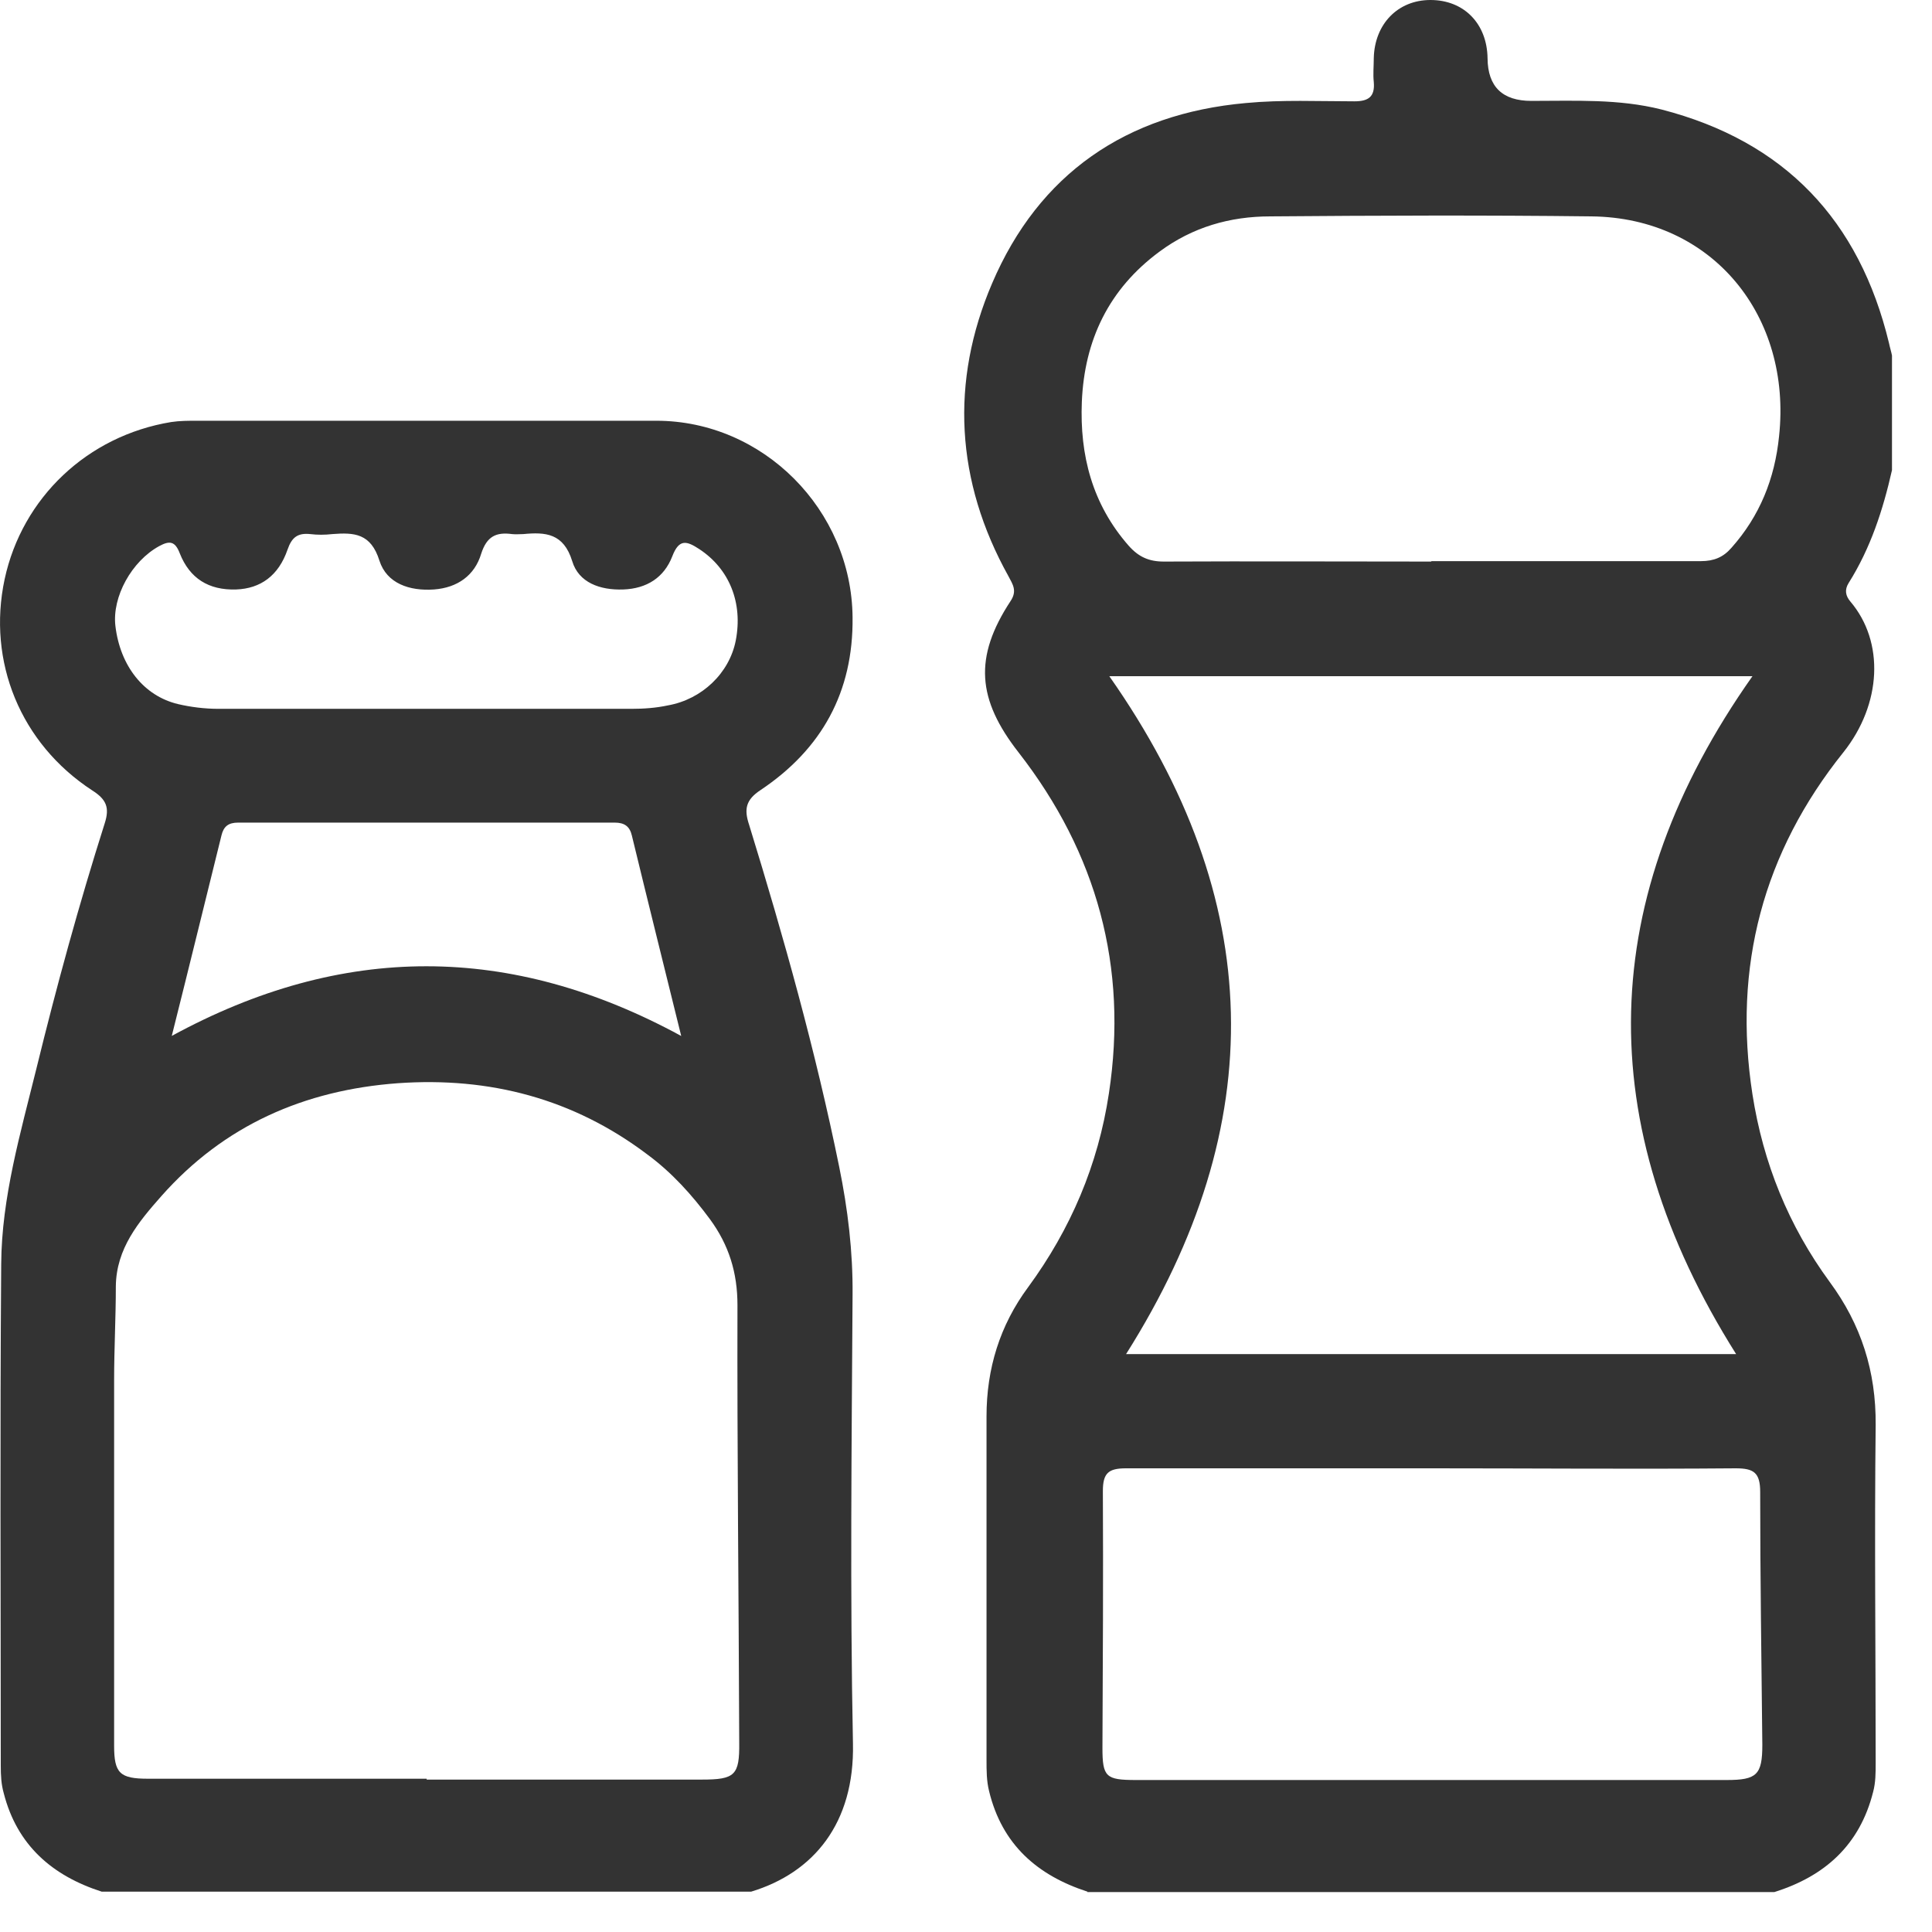
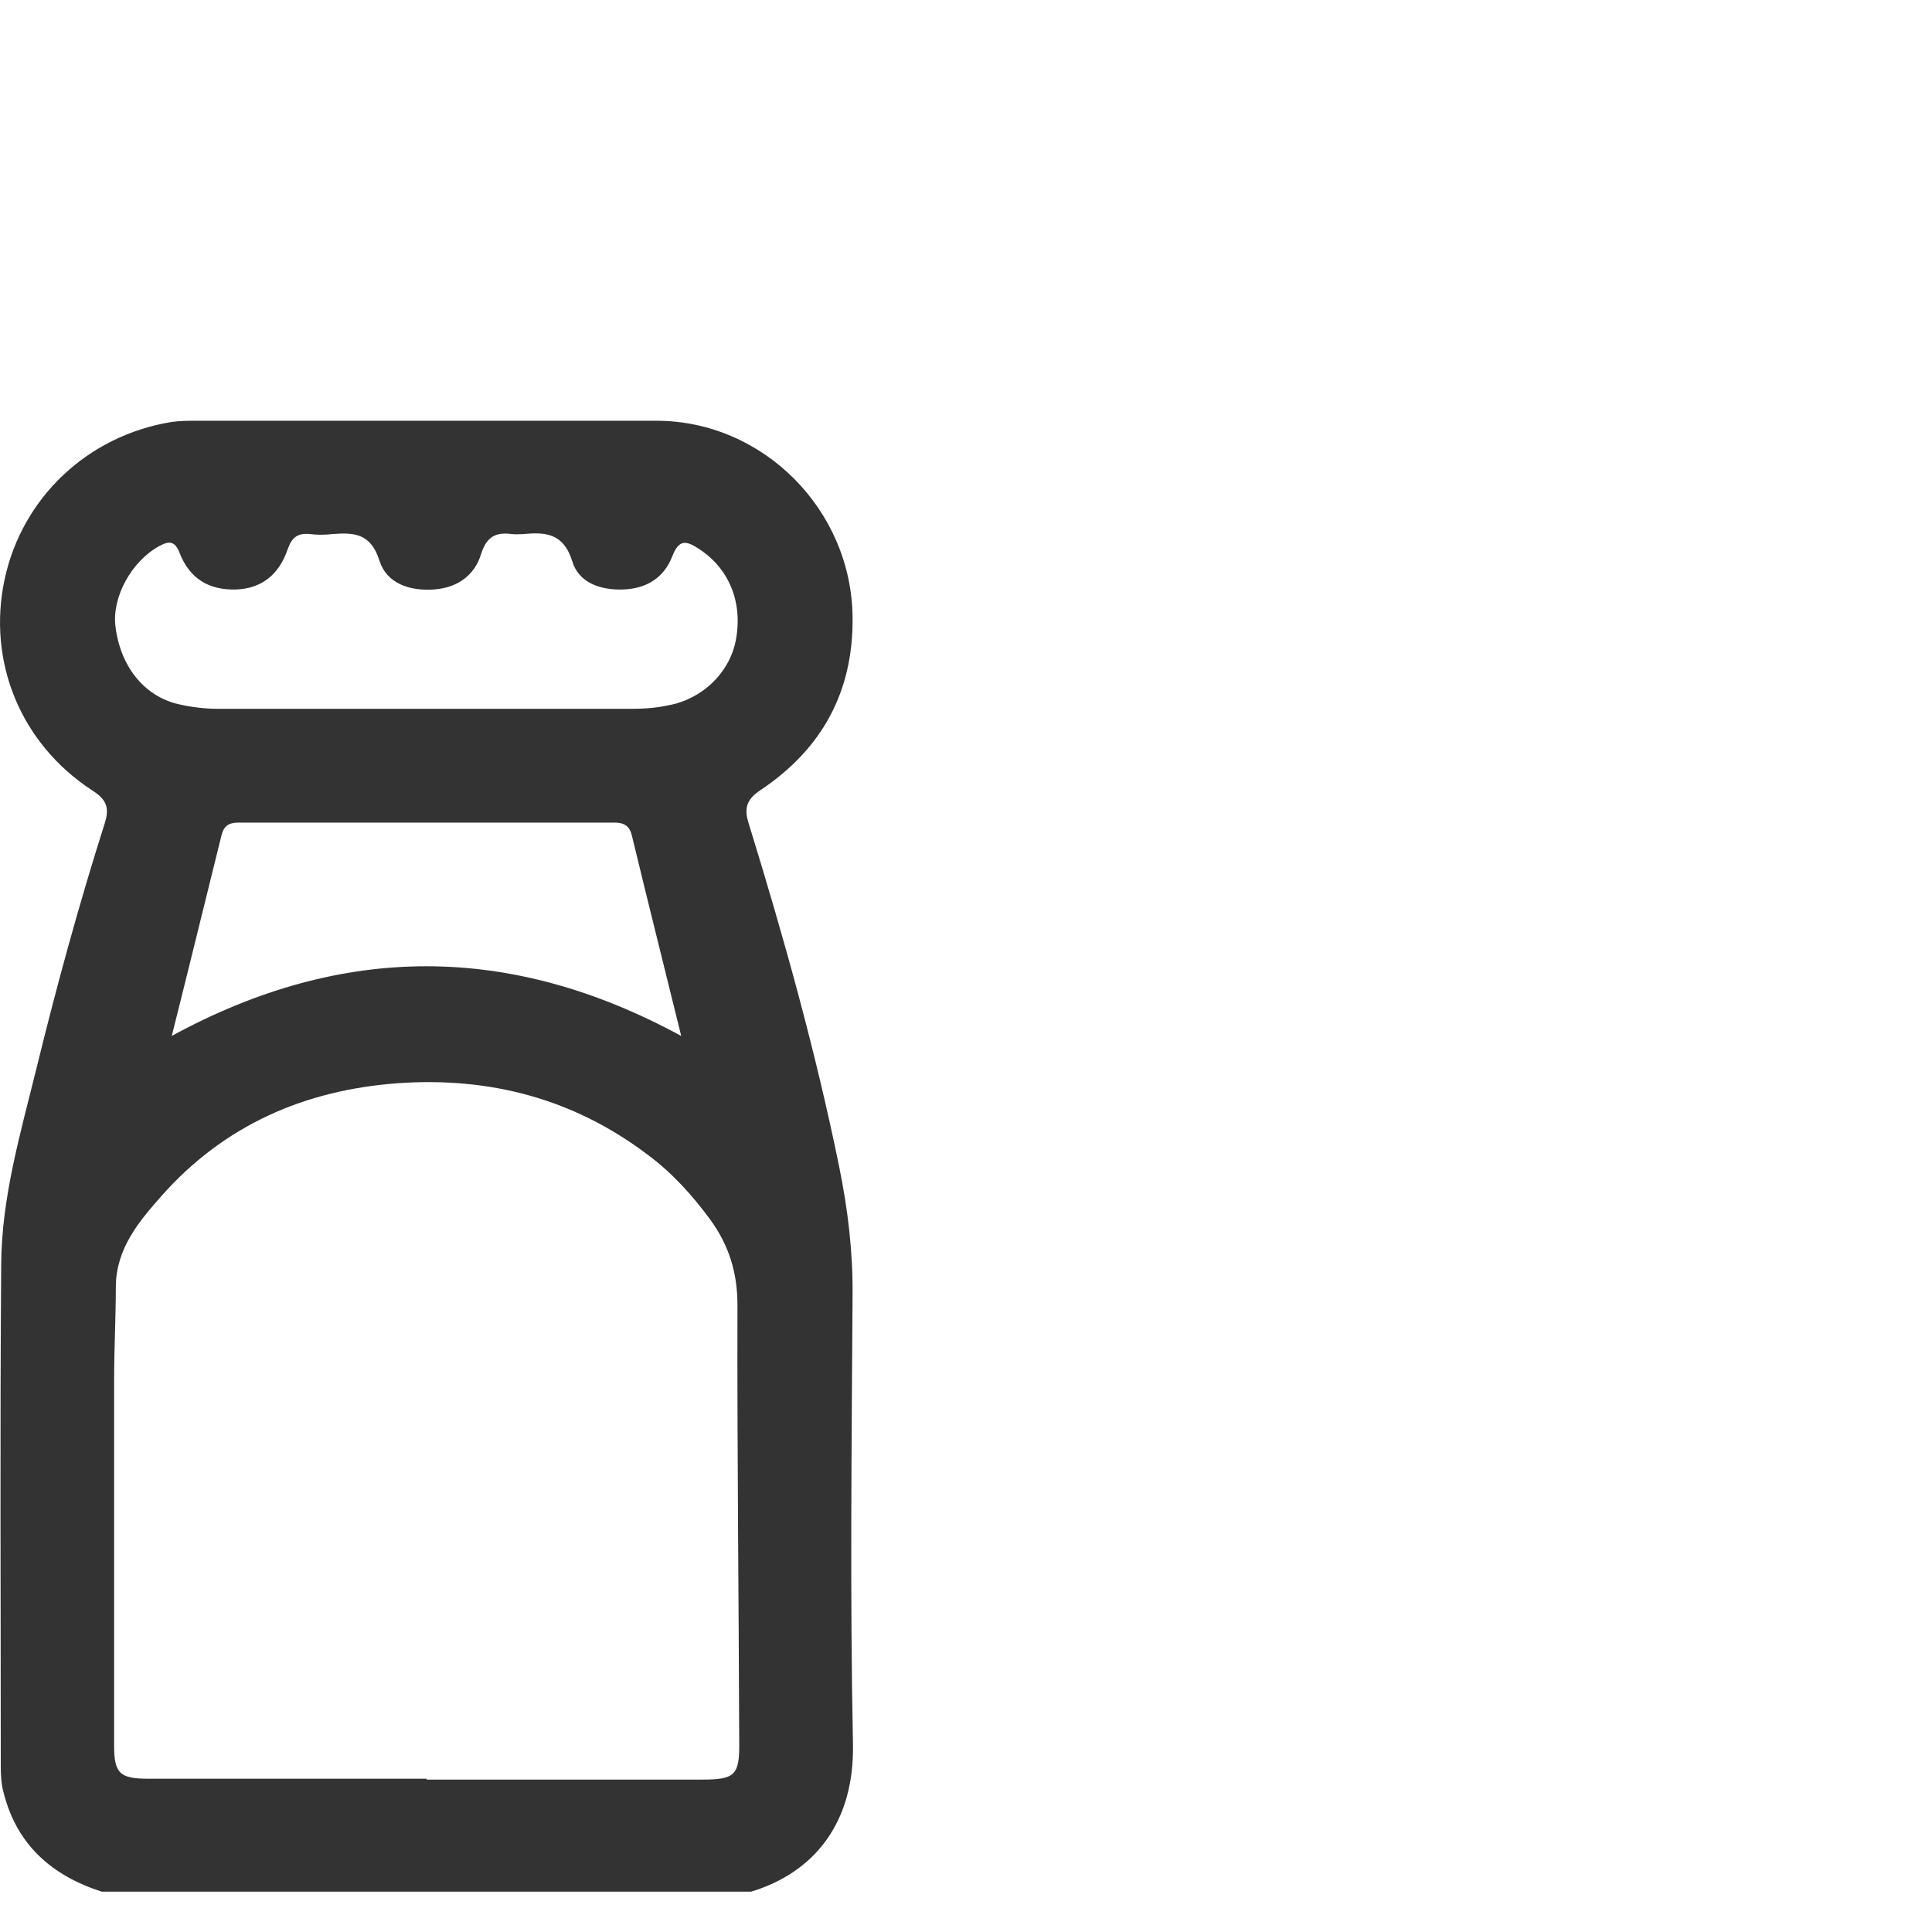
<svg xmlns="http://www.w3.org/2000/svg" width="45" height="45" viewBox="0 0 45 45" fill="none">
-   <path d="M25.328 44.06C24.158 43.68 23.338 42.96 23.038 41.72C22.978 41.48 22.978 41.24 22.978 40.99C22.978 38.32 22.978 35.66 22.978 32.99C22.978 31.88 23.288 30.87 23.948 29.98C24.938 28.63 25.578 27.13 25.828 25.47C26.278 22.52 25.548 19.87 23.728 17.53C22.758 16.29 22.678 15.31 23.538 14C23.698 13.76 23.588 13.61 23.488 13.42C22.258 11.21 22.128 8.89 23.108 6.6C24.198 4.05 26.228 2.65 29.018 2.4C29.868 2.32 30.708 2.36 31.548 2.36C31.878 2.36 32.028 2.25 31.998 1.91C31.978 1.73 31.998 1.54 31.998 1.35C32.018 0.56 32.558 0 33.318 0C34.098 0 34.638 0.55 34.648 1.36C34.654 2.02 34.995 2.35 35.668 2.35C36.688 2.35 37.708 2.3 38.698 2.55C41.568 3.29 43.308 5.13 43.998 7.99C44.018 8.09 44.048 8.18 44.068 8.28V10.95C43.858 11.88 43.568 12.77 43.058 13.58C42.958 13.74 42.988 13.88 43.098 14.01C43.898 14.95 43.828 16.4 42.938 17.52C41.068 19.85 40.358 22.52 40.818 25.49C41.068 27.09 41.658 28.55 42.618 29.86C43.348 30.85 43.698 31.94 43.688 33.19C43.658 35.81 43.688 38.43 43.688 41.06C43.688 41.29 43.688 41.52 43.628 41.74C43.318 42.97 42.508 43.7 41.328 44.07H25.328V44.06ZM40.438 31.54C37.048 26.16 37.178 20.91 40.818 15.75H25.838C29.488 20.95 29.608 26.19 26.228 31.54H40.438ZM33.338 13.07C35.428 13.07 37.518 13.07 39.618 13.07C39.918 13.07 40.138 12.98 40.328 12.76C40.988 12.02 41.338 11.15 41.438 10.16C41.738 7.37 39.898 5.07 37.068 5.04C34.578 5.01 32.078 5.02 29.588 5.04C28.648 5.04 27.778 5.29 27.008 5.86C25.828 6.73 25.258 7.92 25.198 9.36C25.148 10.6 25.438 11.74 26.288 12.71C26.518 12.97 26.758 13.08 27.108 13.08C29.188 13.07 31.258 13.08 33.338 13.08V13.07ZM33.368 34.2C30.988 34.2 28.608 34.2 26.228 34.2C25.818 34.2 25.688 34.31 25.688 34.73C25.698 36.72 25.688 38.71 25.678 40.71C25.678 41.39 25.758 41.46 26.458 41.46C31.048 41.46 35.628 41.46 40.218 41.46C40.918 41.46 41.048 41.34 41.048 40.64C41.028 38.68 40.998 36.71 40.998 34.75C40.998 34.3 40.848 34.2 40.428 34.2C38.078 34.22 35.728 34.2 33.378 34.2H33.368Z" fill="#333333" />
  <path d="M2.368 44.06C1.218 43.69 0.398 42.98 0.088 41.77C0.028 41.56 0.018 41.35 0.018 41.13C0.018 37.23 -0.002 33.33 0.028 29.44C0.038 27.89 0.478 26.39 0.848 24.89C1.318 22.97 1.838 21.07 2.438 19.18C2.558 18.81 2.478 18.62 2.148 18.41C0.478 17.32 -0.302 15.41 0.108 13.49C0.518 11.59 2.038 10.15 3.988 9.83C4.188 9.8 4.388 9.8 4.588 9.8C8.158 9.8 11.727 9.8 15.287 9.8C17.777 9.8 19.837 11.88 19.858 14.38C19.878 16.12 19.137 17.45 17.718 18.4C17.367 18.63 17.328 18.85 17.448 19.21C18.258 21.84 18.997 24.48 19.547 27.18C19.747 28.16 19.867 29.15 19.858 30.16C19.837 33.64 19.797 37.12 19.867 40.61C19.907 42.47 18.948 43.62 17.497 44.06H2.368ZM9.938 41.45C12.078 41.45 14.207 41.45 16.348 41.45C17.117 41.45 17.227 41.35 17.218 40.59C17.207 37.19 17.168 33.8 17.177 30.4C17.177 29.64 16.977 29 16.538 28.4C16.117 27.83 15.648 27.31 15.078 26.89C13.357 25.59 11.408 25.08 9.268 25.23C7.088 25.39 5.218 26.21 3.758 27.86C3.228 28.46 2.708 29.08 2.698 29.96C2.698 30.69 2.658 31.42 2.658 32.15C2.658 34.99 2.658 37.83 2.658 40.66C2.658 41.3 2.788 41.43 3.448 41.43C5.608 41.43 7.778 41.43 9.938 41.43V41.45ZM9.938 16.51C11.527 16.51 13.117 16.51 14.707 16.51C14.998 16.51 15.277 16.49 15.557 16.43C16.348 16.29 16.988 15.68 17.137 14.92C17.308 14.04 16.988 13.25 16.288 12.79C15.998 12.6 15.818 12.54 15.658 12.96C15.467 13.45 15.068 13.71 14.518 13.73C13.977 13.75 13.477 13.57 13.328 13.07C13.127 12.42 12.707 12.39 12.188 12.44C12.098 12.44 12.018 12.45 11.928 12.44C11.557 12.39 11.338 12.49 11.207 12.9C11.057 13.4 10.658 13.69 10.107 13.73C9.538 13.77 9.008 13.59 8.838 13.06C8.638 12.42 8.248 12.4 7.738 12.44C7.568 12.46 7.388 12.46 7.228 12.44C6.938 12.41 6.798 12.51 6.698 12.8C6.488 13.41 6.068 13.71 5.498 13.73C4.858 13.75 4.418 13.47 4.188 12.89C4.078 12.6 3.948 12.59 3.708 12.72C3.068 13.07 2.608 13.9 2.688 14.58C2.798 15.51 3.348 16.21 4.148 16.4C4.448 16.47 4.768 16.51 5.088 16.51C6.708 16.51 8.328 16.51 9.938 16.51ZM3.998 24.13C7.978 21.96 11.898 21.97 15.867 24.13C15.467 22.51 15.088 20.99 14.717 19.46C14.668 19.25 14.547 19.16 14.318 19.16C11.398 19.16 8.468 19.16 5.548 19.16C5.318 19.16 5.208 19.25 5.158 19.46C4.778 20.99 4.408 22.51 3.998 24.14V24.13Z" fill="#333333" />
</svg>